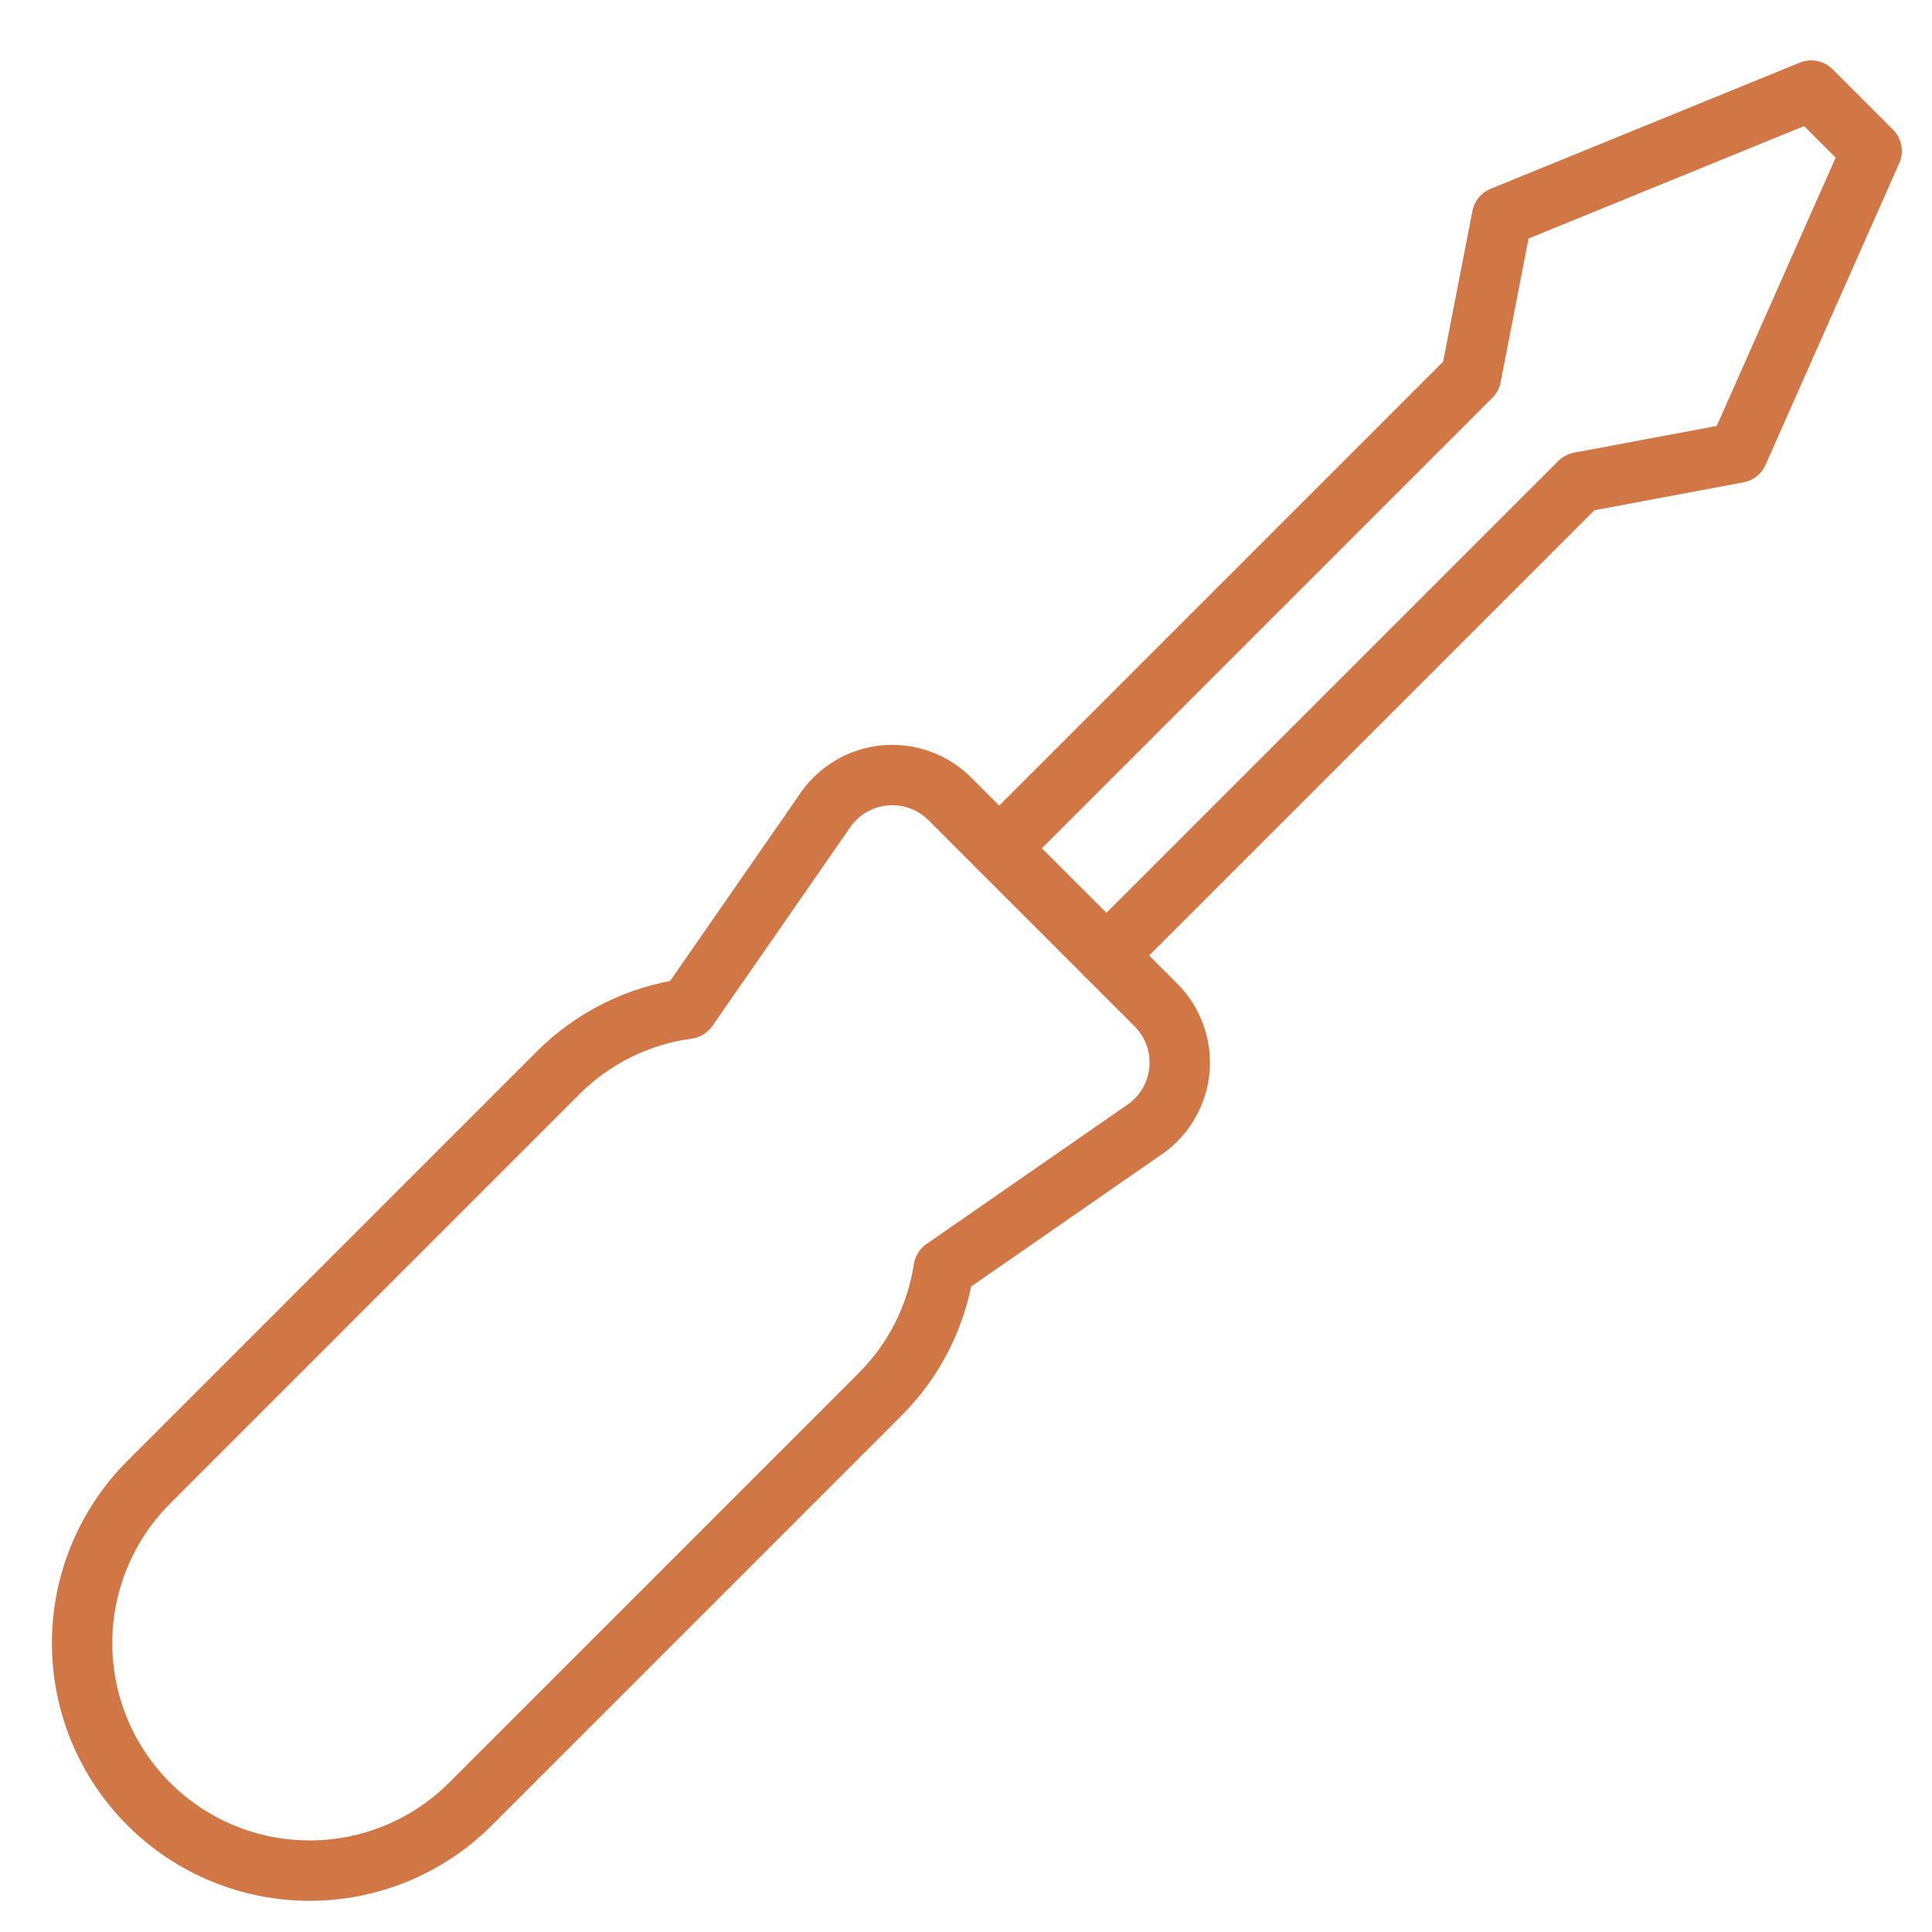
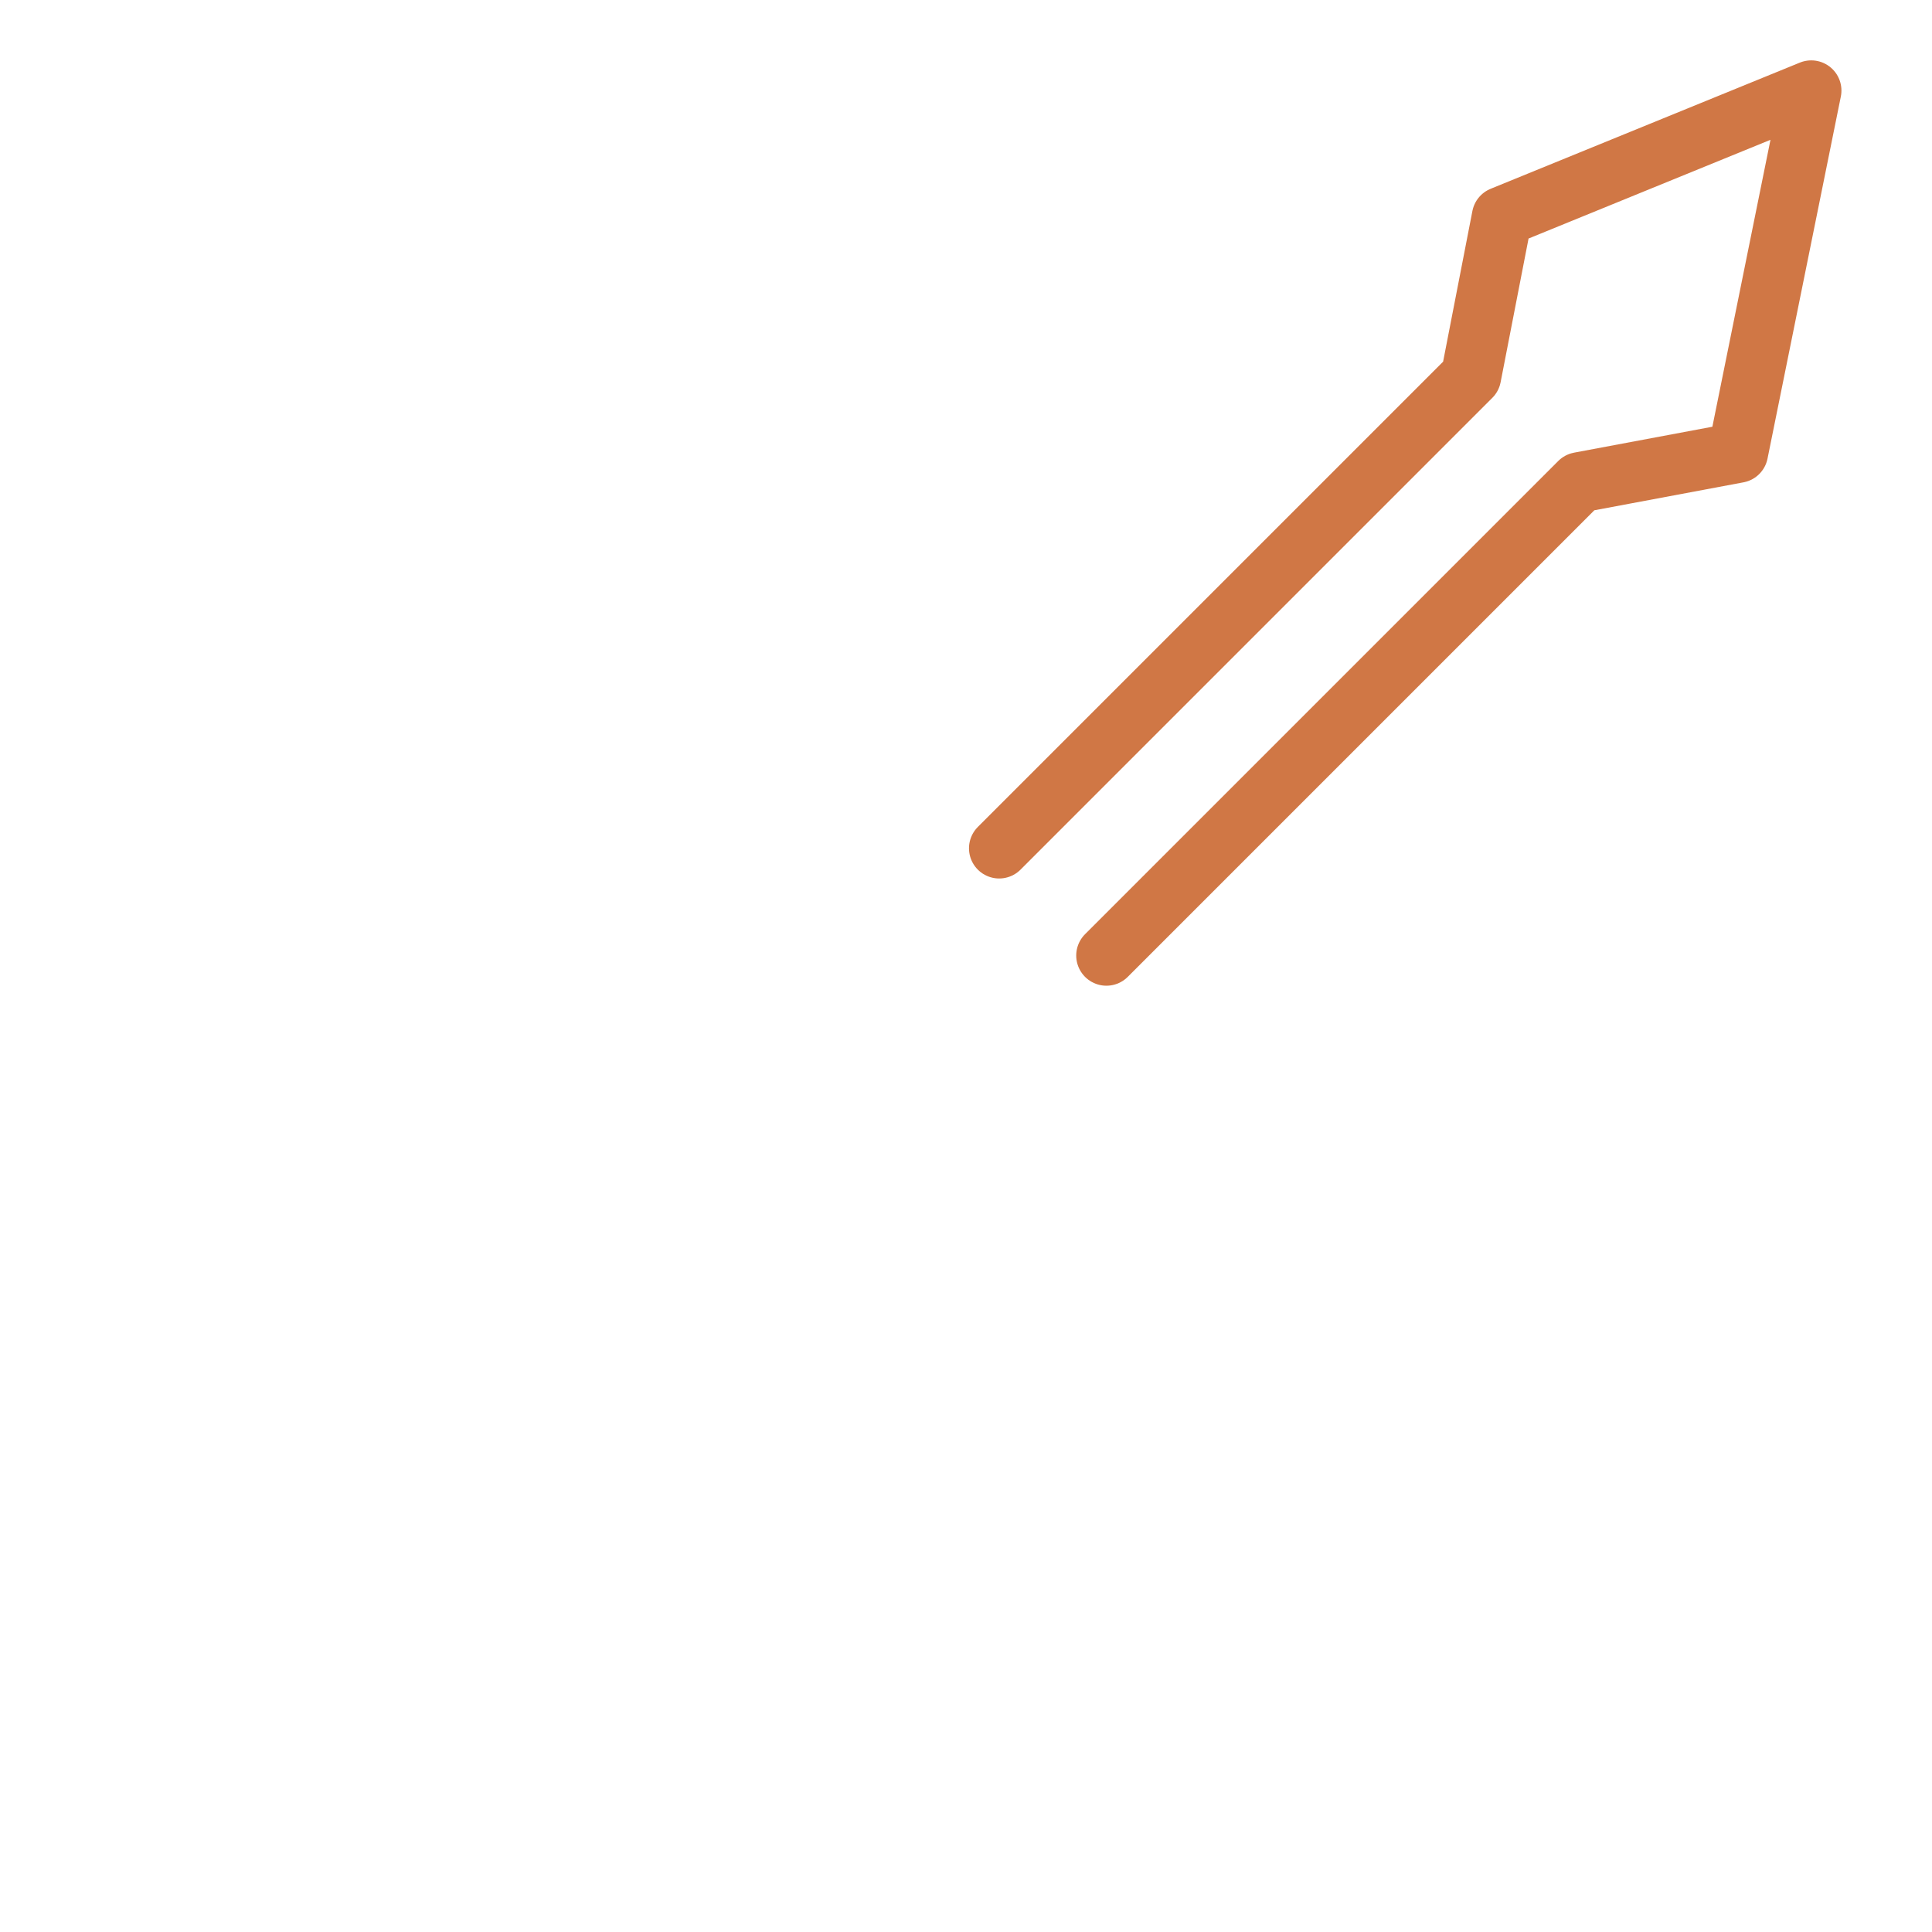
<svg xmlns="http://www.w3.org/2000/svg" width="64" height="64" viewBox="0 0 64 64" fill="none">
-   <path d="M36.651 31.653L52.326 15.978L57.571 14.995L62 5L60 3L49.757 7.18L48.728 12.472L33.099 28.101" stroke="#D07745" stroke-width="2" stroke-miterlimit="10" stroke-linecap="round" stroke-linejoin="round" />
-   <path d="M15.584 59.761L29.16 46.184C30.284 45.059 31.02 43.604 31.26 42.032L37.817 37.484C38.164 37.266 38.456 36.972 38.673 36.624C38.889 36.276 39.024 35.884 39.066 35.476C39.108 35.069 39.057 34.657 38.916 34.272C38.776 33.887 38.55 33.539 38.255 33.255L31.5 26.5C31.215 26.205 30.868 25.979 30.483 25.838C30.098 25.698 29.686 25.647 29.279 25.689C28.871 25.731 28.479 25.866 28.131 26.082C27.783 26.299 27.489 26.591 27.271 26.938L22.778 33.415C21.16 33.633 19.657 34.375 18.5 35.528L4.928 49.1C3.514 50.513 2.72 52.43 2.719 54.429C2.719 56.428 3.512 58.345 4.926 59.758C6.339 61.172 8.255 61.967 10.254 61.967C12.253 61.968 14.17 61.174 15.584 59.761V59.761Z" stroke="#D07745" stroke-width="2" stroke-miterlimit="10" stroke-linecap="round" stroke-linejoin="round" />
+   <path d="M36.651 31.653L52.326 15.978L57.571 14.995L60 3L49.757 7.18L48.728 12.472L33.099 28.101" stroke="#D07745" stroke-width="2" stroke-miterlimit="10" stroke-linecap="round" stroke-linejoin="round" />
</svg>